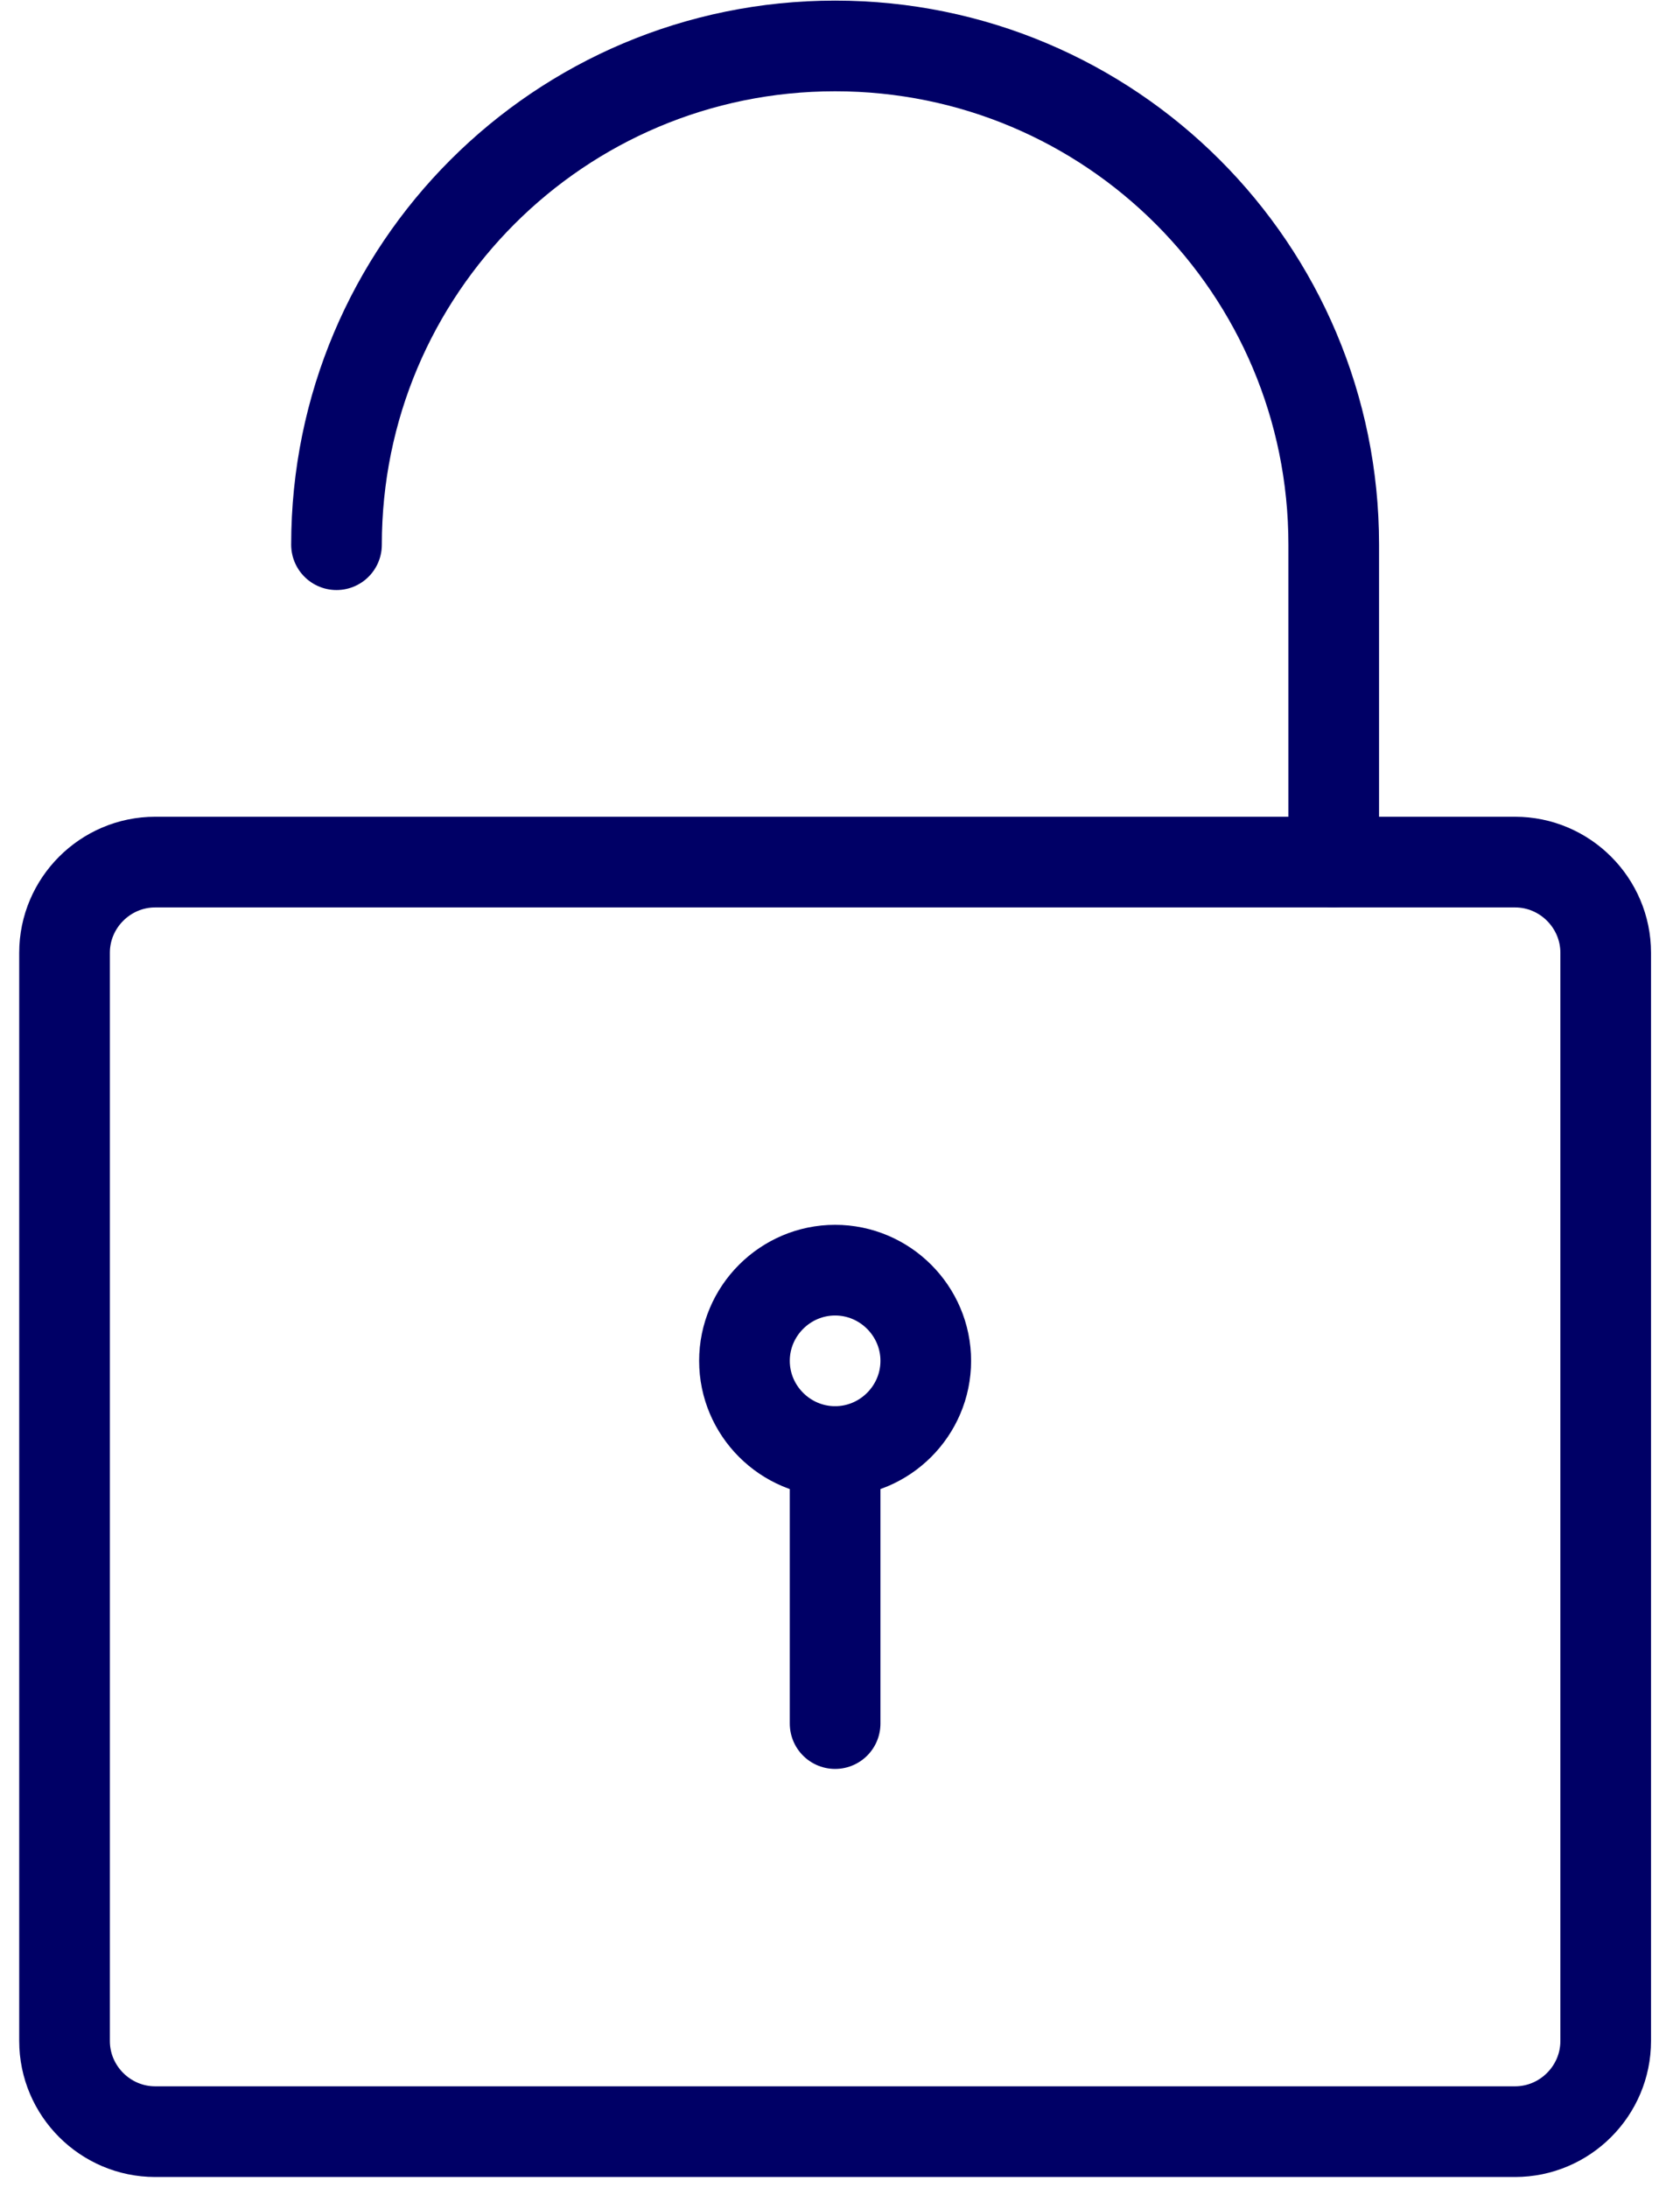
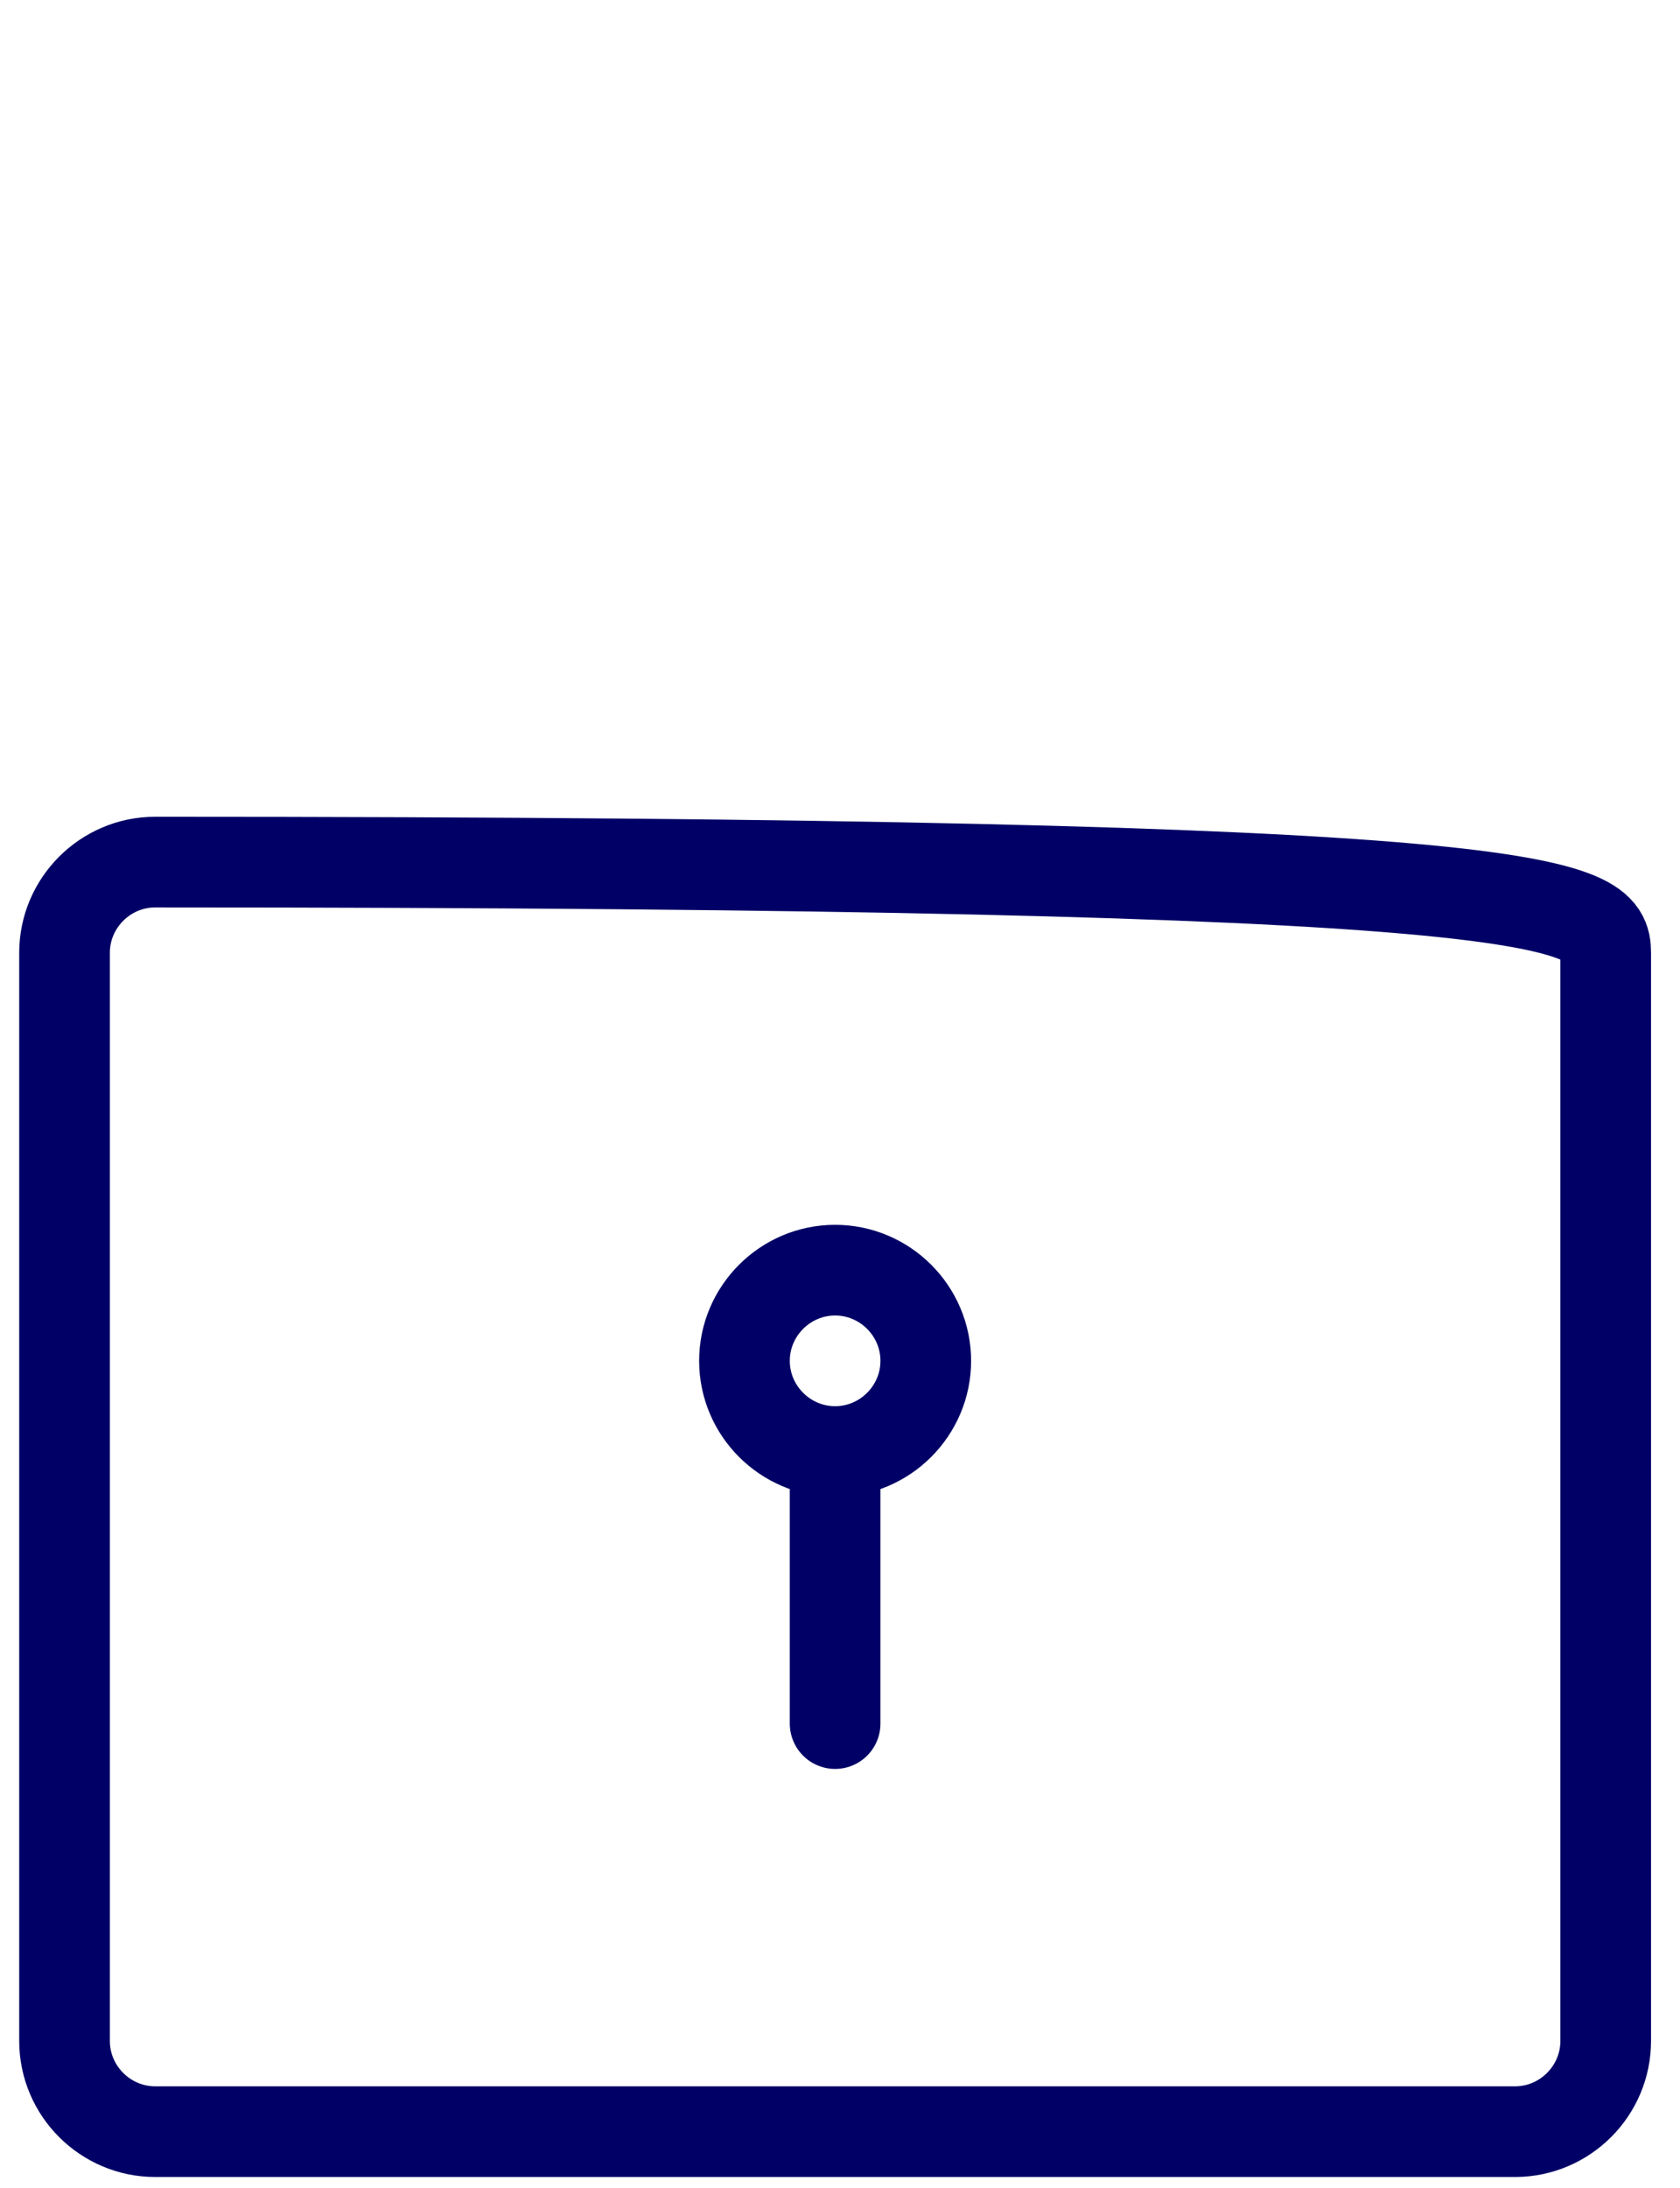
<svg xmlns="http://www.w3.org/2000/svg" width="53" height="69" viewBox="0 0 53 69" fill="none">
-   <path d="M2.036 30.049C2.036 28.476 3.323 27.189 4.896 27.189H47.796C49.369 27.189 50.656 28.476 50.656 30.049V64.369C50.656 65.942 49.369 67.229 47.796 67.229H4.896C3.323 67.229 2.036 65.942 2.036 64.369V30.049Z" stroke="#000066" stroke-width="2.86" stroke-linecap="round" stroke-linejoin="round" />
-   <path d="M10.616 17.179C10.616 8.485 17.652 1.449 26.346 1.449C35.041 1.449 42.076 8.485 42.076 17.179V27.189" stroke="#000066" stroke-width="2.86" stroke-linecap="round" stroke-linejoin="round" />
+   <path d="M2.036 30.049C2.036 28.476 3.323 27.189 4.896 27.189C49.369 27.189 50.656 28.476 50.656 30.049V64.369C50.656 65.942 49.369 67.229 47.796 67.229H4.896C3.323 67.229 2.036 65.942 2.036 64.369V30.049Z" stroke="#000066" stroke-width="2.86" stroke-linecap="round" stroke-linejoin="round" />
  <path d="M26.346 45.779C27.919 45.779 29.206 44.492 29.206 42.919C29.206 41.346 27.919 40.059 26.346 40.059C24.773 40.059 23.486 41.346 23.486 42.919C23.486 44.492 24.773 45.779 26.346 45.779Z" stroke="#000066" stroke-width="2.86" stroke-linecap="round" stroke-linejoin="round" />
  <path d="M26.346 45.779V54.359" stroke="#000066" stroke-width="2.86" stroke-linecap="round" stroke-linejoin="round" />
</svg>